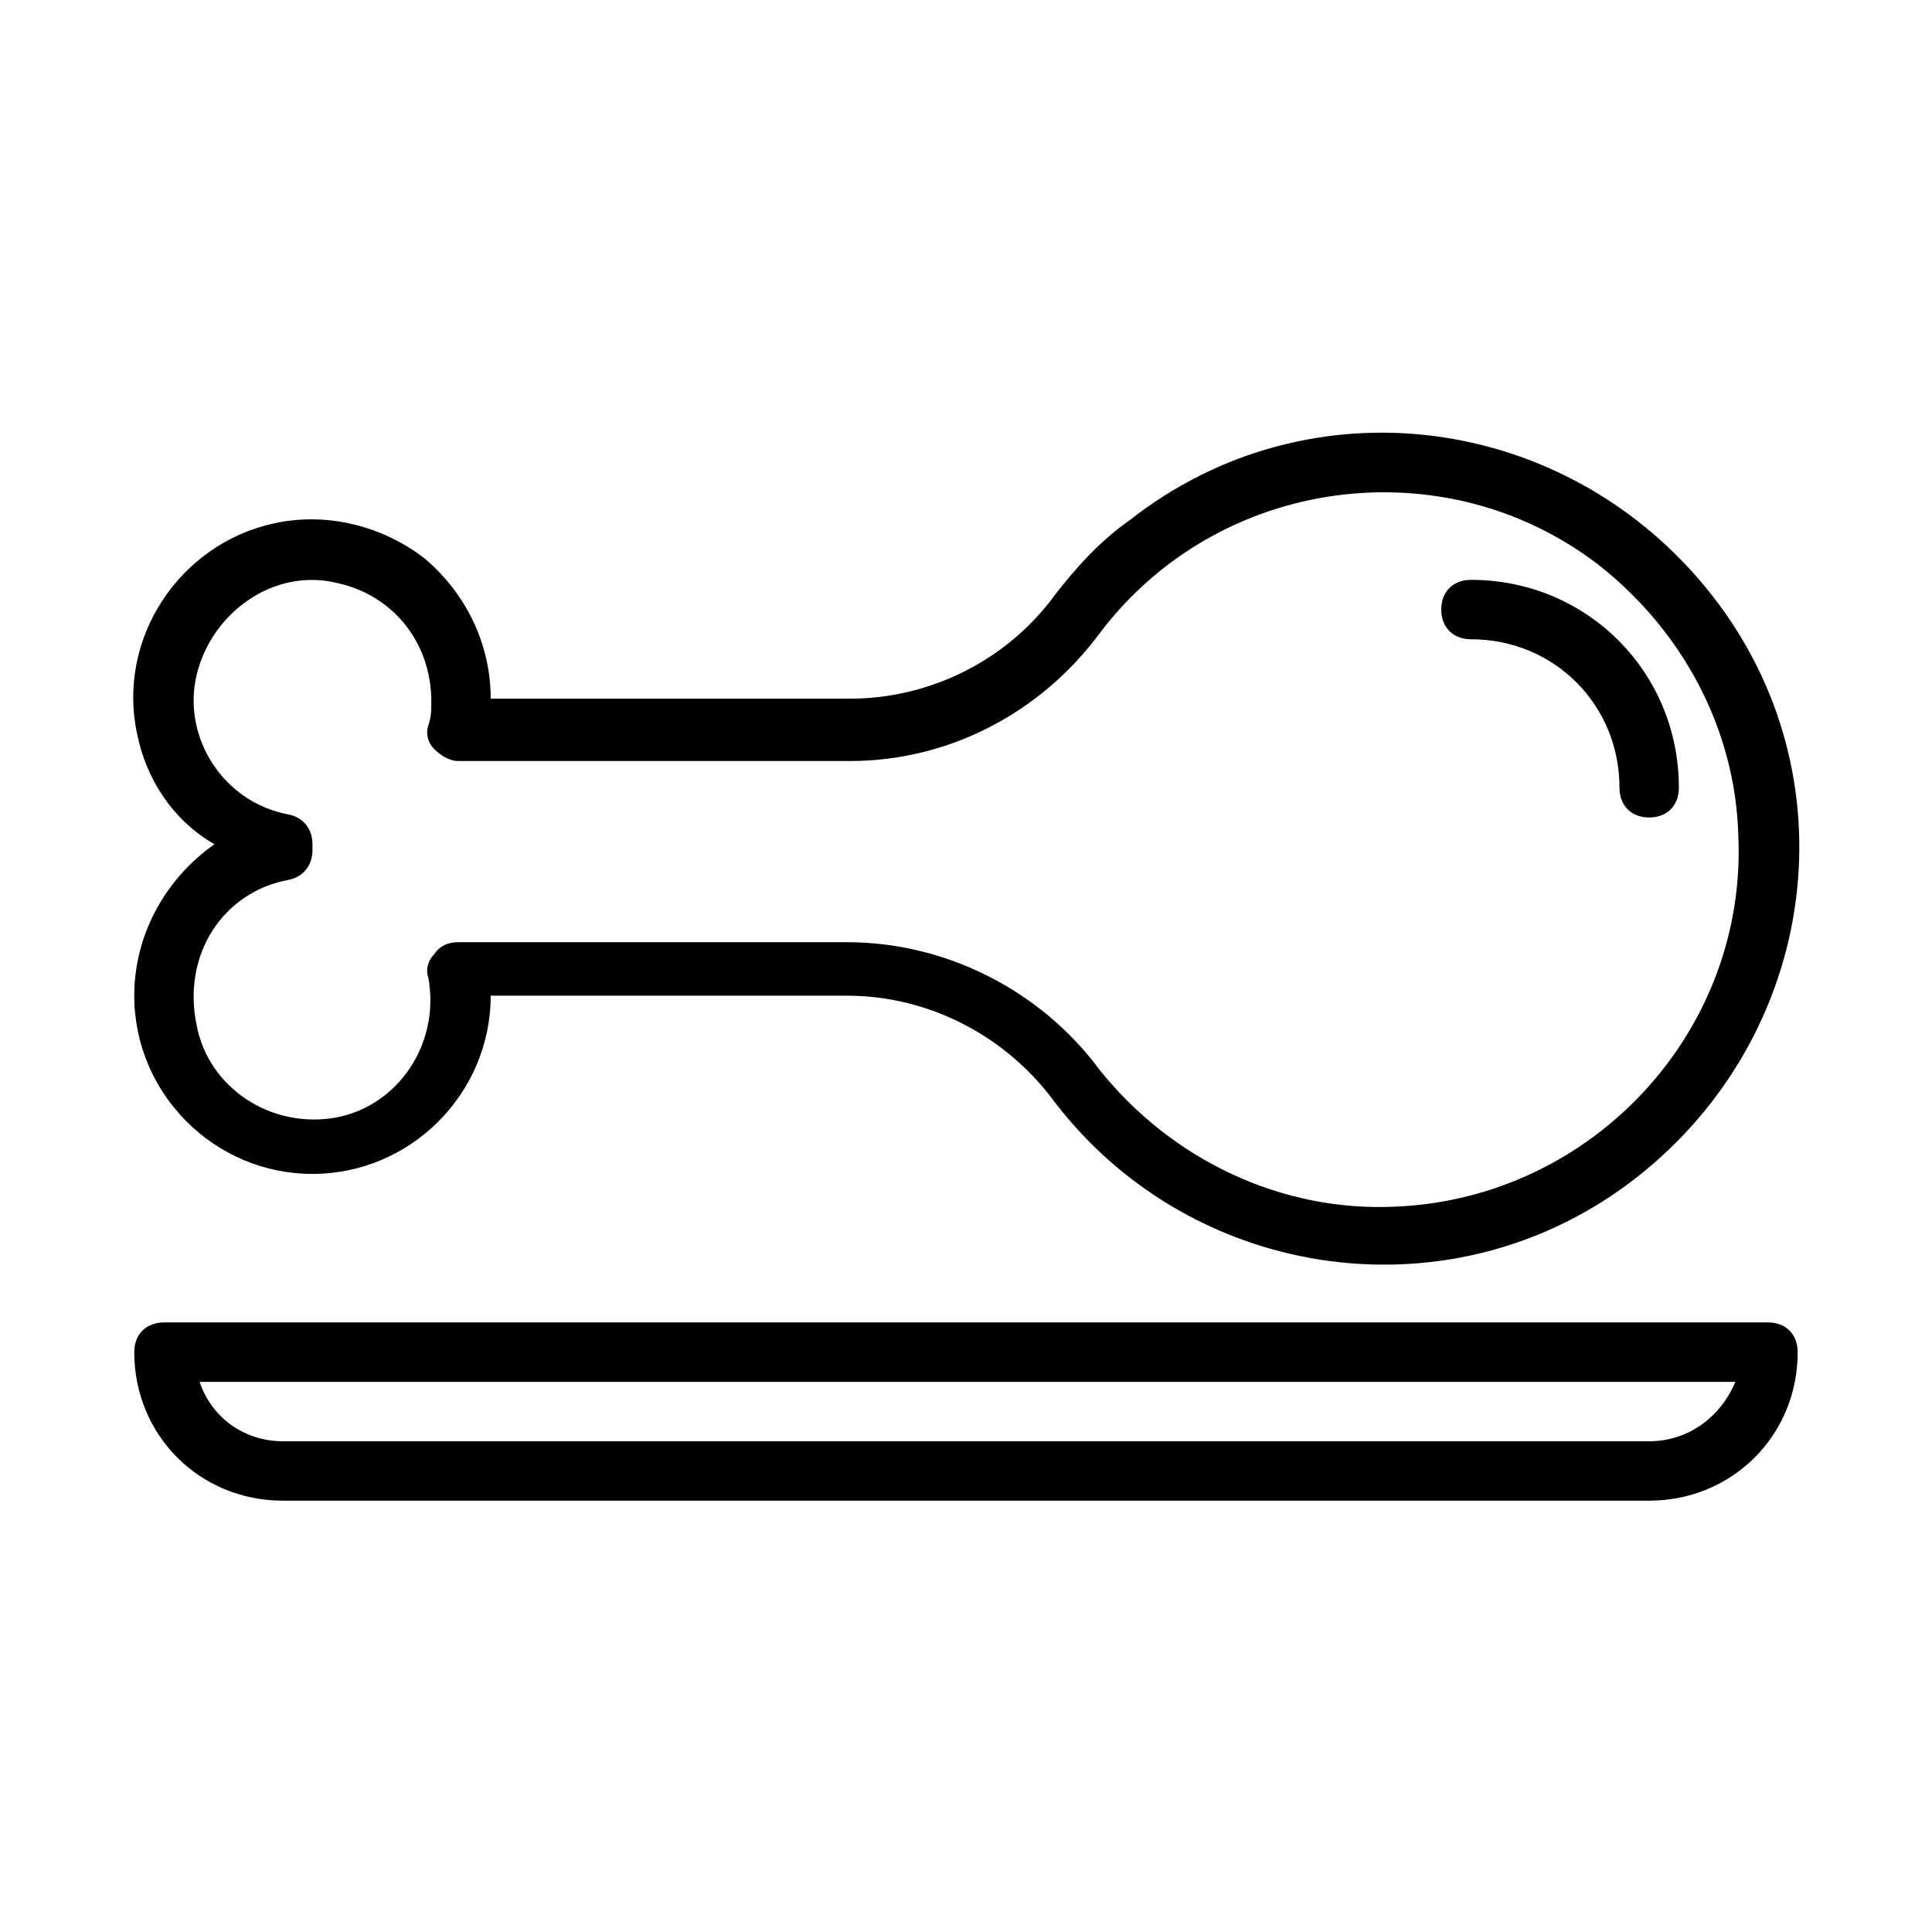
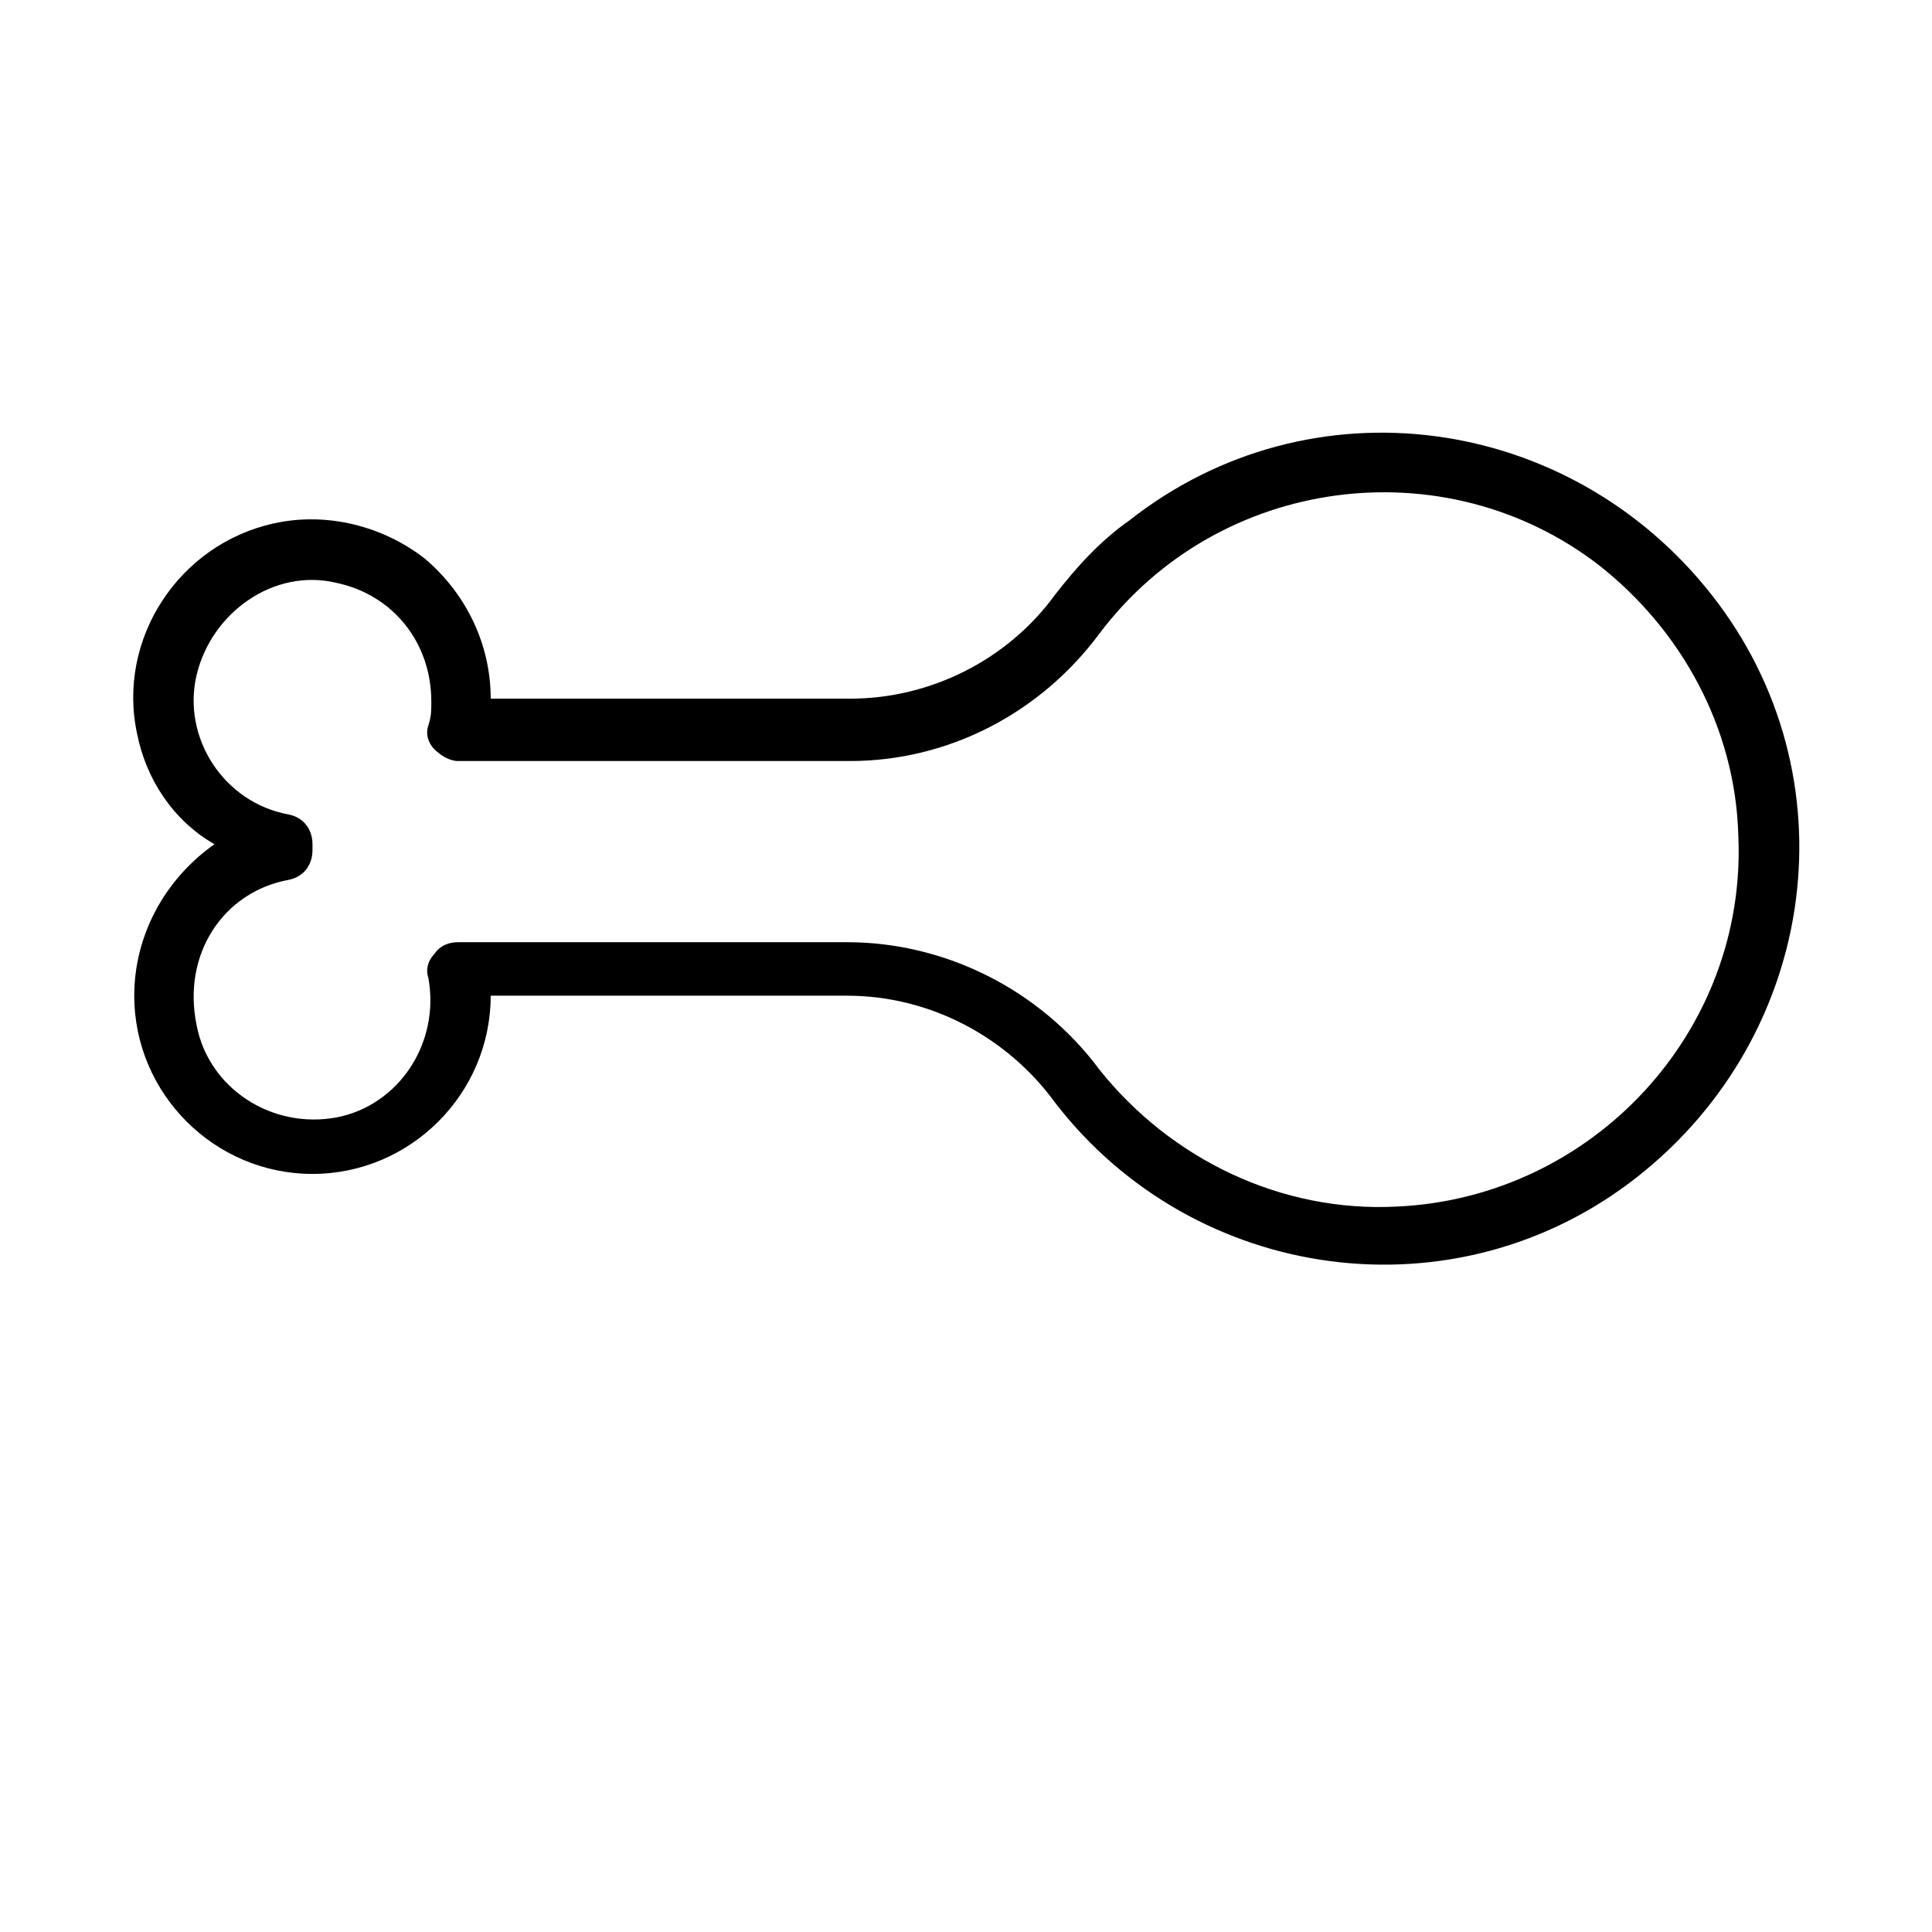
<svg xmlns="http://www.w3.org/2000/svg" fill="#000000" width="800px" height="800px" version="1.1" viewBox="144 144 512 512">
  <g>
-     <path d="m612.54 494.46h-425.09c-4.723 0-7.871 3.148-7.871 7.871 0 22.043 17.32 39.359 39.359 39.359h362.11c22.043 0 39.359-17.32 39.359-39.359 0-4.719-3.148-7.871-7.871-7.871zm-31.488 31.488h-362.11c-10.234 0-18.895-6.297-22.043-15.742h406.98c-3.934 9.445-12.594 15.742-22.828 15.742z" />
    <path d="m179.58 407.87c0 25.977 21.254 47.23 47.23 47.23s47.23-21.254 47.23-47.23h94.465c22.043 0 42.508 11.02 55.105 28.34 37 48.02 106.27 57.465 154.29 19.68s57.465-106.27 19.68-154.29c-37.785-48.02-106.27-57.465-154.29-19.68-7.871 5.512-14.168 12.594-19.68 19.68-12.594 17.32-33.062 27.551-54.316 27.551h-95.25c0-14.168-6.297-27.551-17.32-37-11.02-8.66-25.977-12.594-40.148-9.445-25.191 5.512-41.723 30.699-36.211 55.891 2.363 11.809 9.445 22.828 20.469 29.125-13.383 9.449-21.254 24.406-21.254 40.152zm40.934-30.703c3.938-0.789 6.297-3.938 6.297-7.871v-1.574c0-3.938-2.363-7.086-6.297-7.871-17.32-3.148-28.34-20.469-24.402-37s20.469-28.34 37-24.402c14.957 3.148 25.191 15.742 25.191 31.488 0 2.363 0 3.938-0.789 6.297-0.789 2.363 0 4.723 1.574 6.297 1.574 1.574 3.938 3.148 6.297 3.148h103.91c25.977 0 50.383-12.594 66.125-33.852 31.488-41.723 91.316-49.594 132.25-18.105 22.043 17.32 36.211 43.297 37 71.637 2.363 51.957-38.574 96.039-90.527 98.398-30.699 1.574-59.828-12.594-78.719-36.211-15.742-21.254-40.934-33.852-66.914-33.852l-103.12 0.004c-2.363 0-4.723 0.789-6.297 3.148-1.574 1.574-2.363 3.938-1.574 6.297 3.148 17.32-7.871 33.852-24.402 37-17.32 3.148-33.852-7.871-37-24.402-3.938-18.891 7.086-35.422 24.402-38.574z" />
-     <path d="m533.82 313.41c22.043 0 39.359 17.32 39.359 39.359 0 4.723 3.148 7.871 7.871 7.871 4.723 0 7.871-3.148 7.871-7.871 0-30.699-24.402-55.105-55.105-55.105-4.723 0-7.871 3.148-7.871 7.871 0 4.727 3.152 7.875 7.875 7.875z" />
  </g>
</svg>